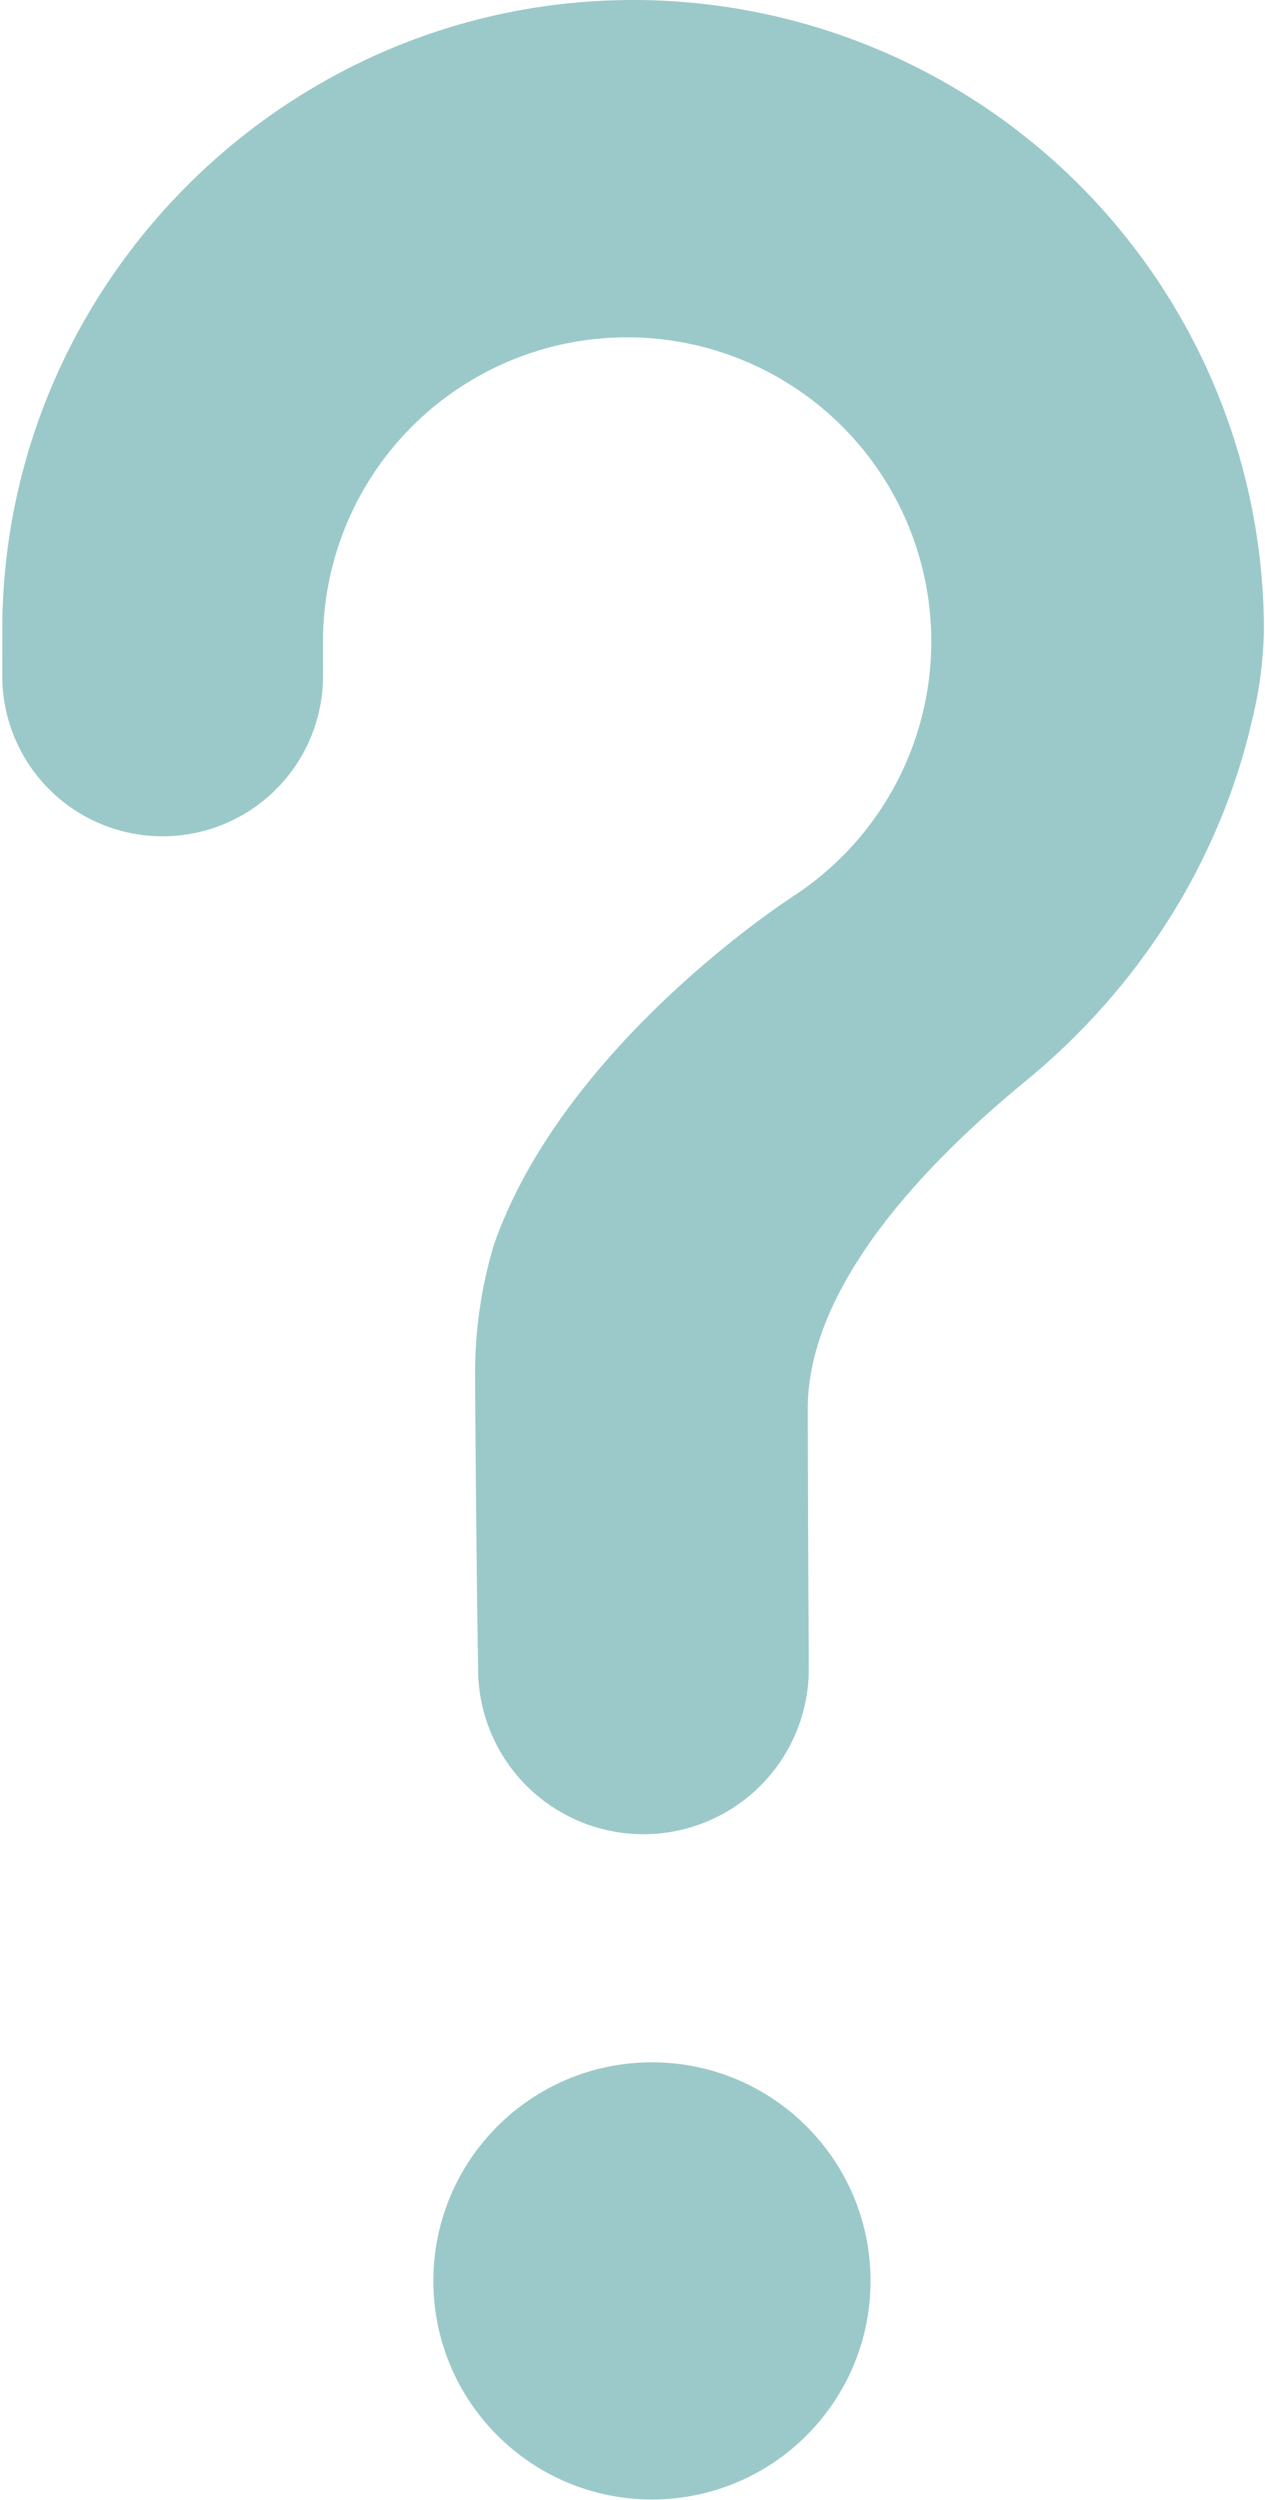
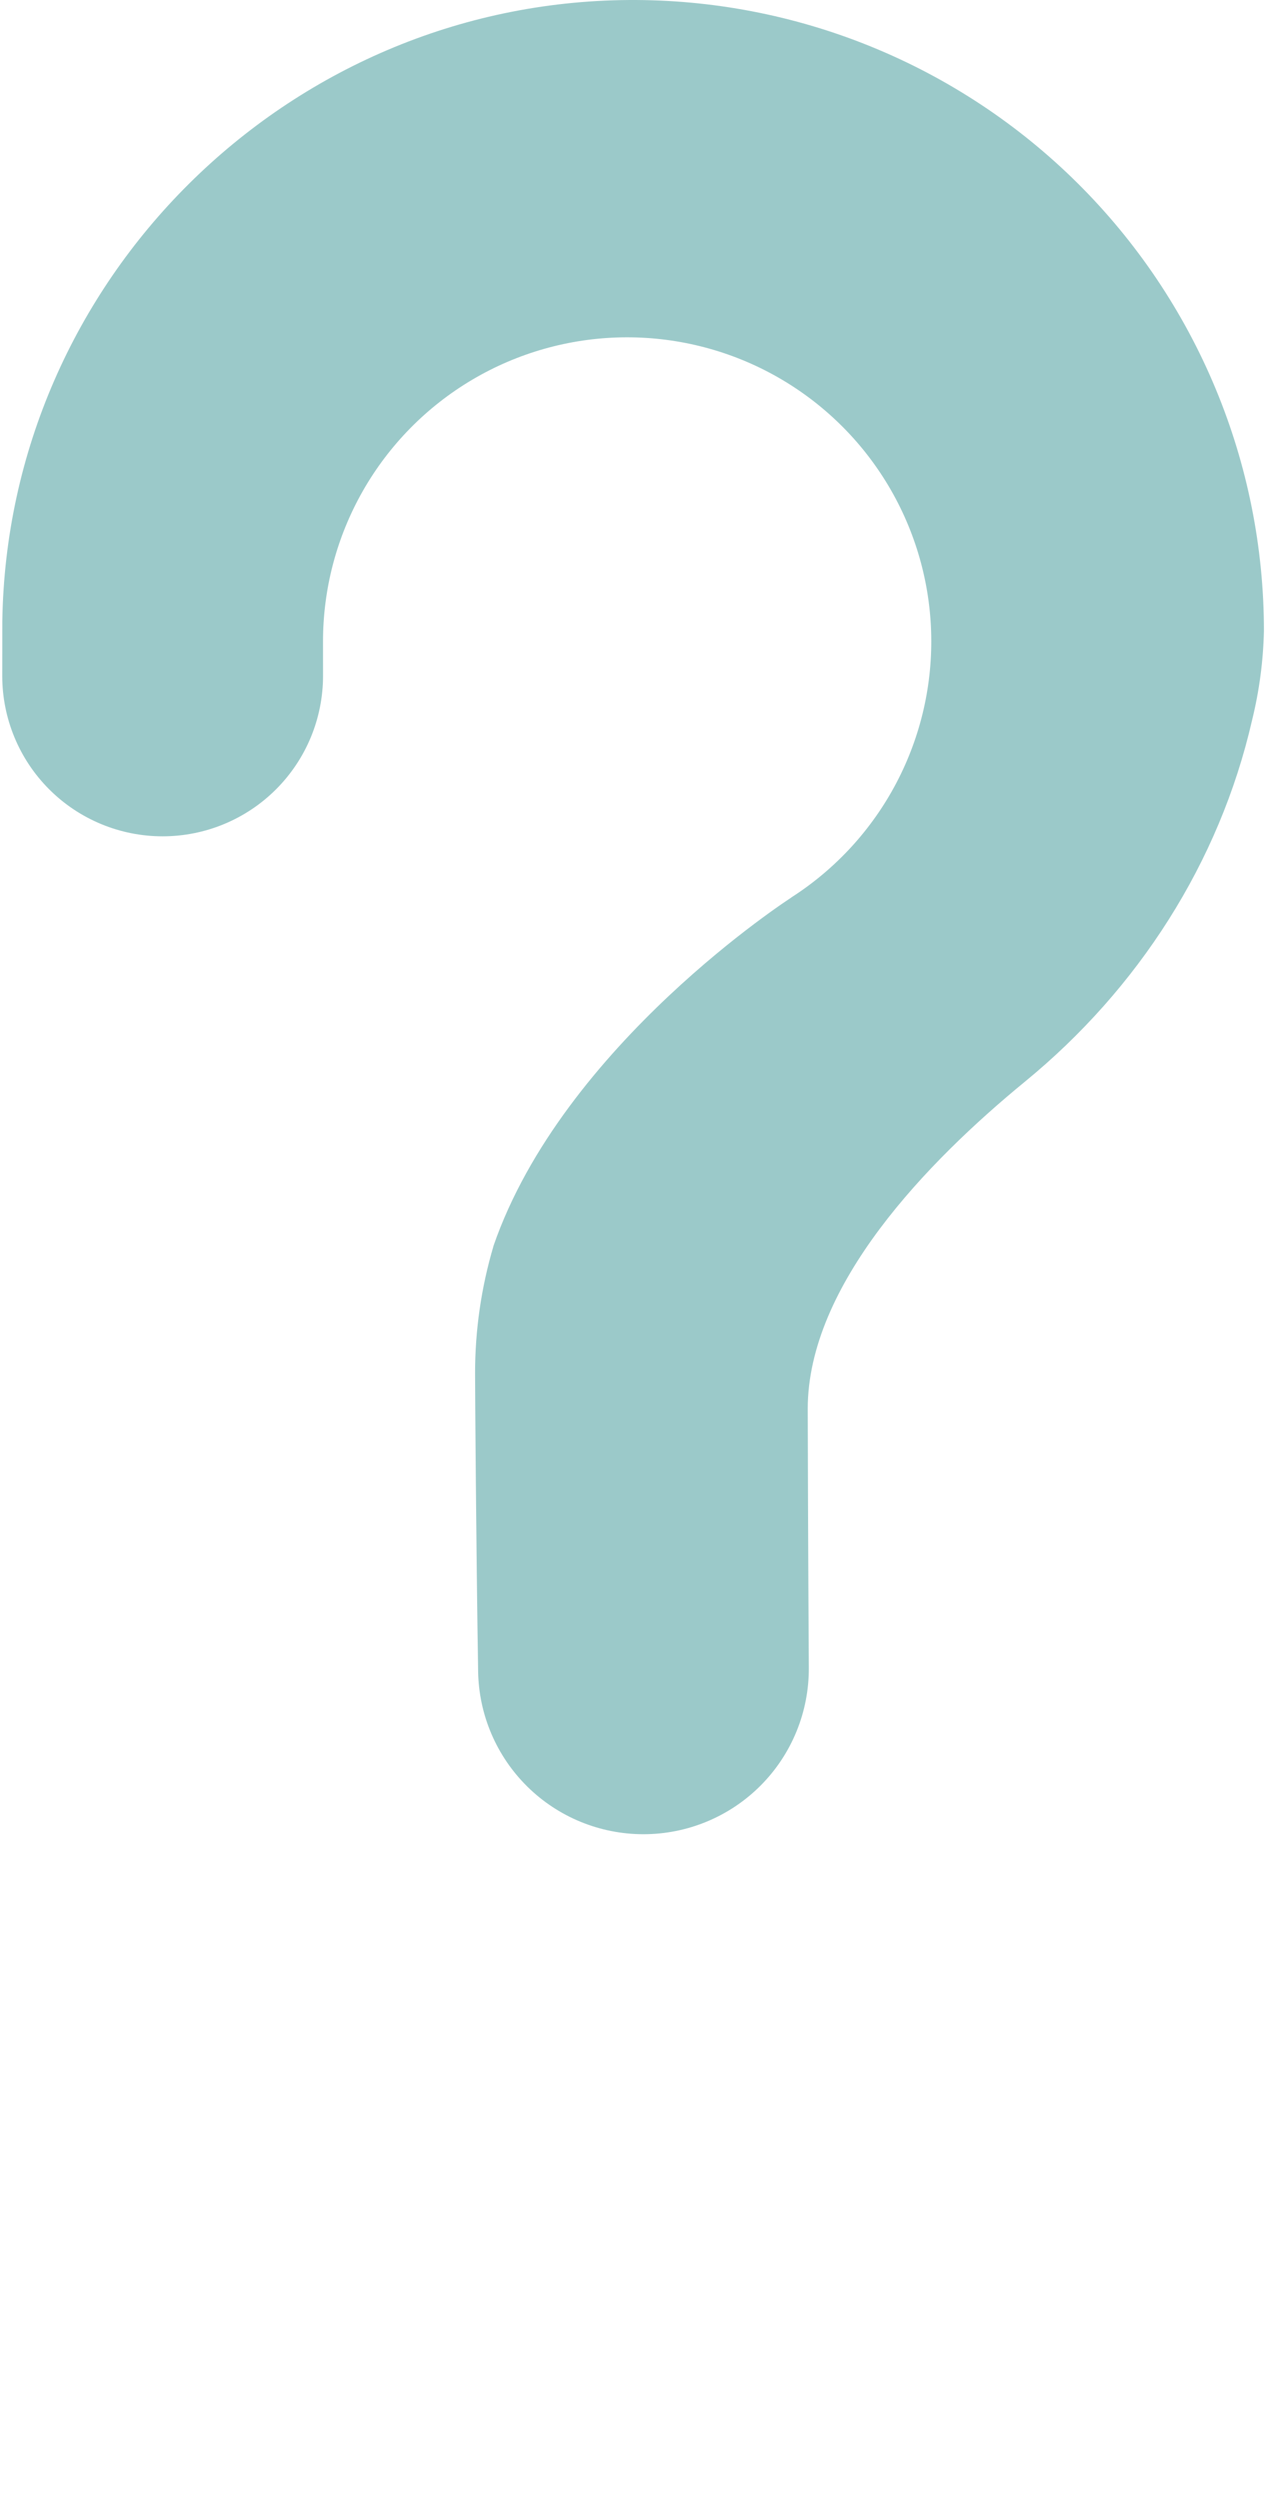
<svg xmlns="http://www.w3.org/2000/svg" width="543" height="1073" viewBox="0 0 543 1073" fill="none">
-   <path d="M279.848 1072.75C331.67 1072.75 373.681 1030.74 373.681 978.931C373.681 927.119 331.67 885.117 279.848 885.117C228.026 885.117 186.016 927.119 186.016 978.931C186.016 1030.74 228.026 1072.75 279.848 1072.75Z" fill="#9BC9C9" />
  <path d="M269.796 0.007C123.149 1.043 3.075 120.191 0.992 266.799C0.973 268.153 0.964 277.67 0.965 290.119C0.966 308.37 8.218 325.875 21.126 338.781C34.034 351.688 51.541 358.939 69.797 358.941C78.846 358.939 87.807 357.155 96.166 353.689C104.526 350.224 112.12 345.145 118.516 338.744C124.911 332.343 129.982 324.744 133.44 316.383C136.897 308.021 138.672 299.061 138.664 290.013C138.657 281.545 138.653 275.684 138.653 275.324C138.648 252.666 144.543 230.397 155.757 210.708C166.972 191.018 183.12 174.587 202.612 163.029C222.105 151.472 244.271 145.187 266.93 144.792C289.589 144.398 311.961 149.907 331.844 160.779C351.727 171.651 368.438 187.51 380.331 206.797C392.224 226.085 398.891 248.135 399.676 270.779C400.46 293.424 395.335 315.883 384.805 335.946C374.274 356.01 358.702 372.987 339.618 385.208L339.642 385.237C339.642 385.237 241.672 448.296 211.804 534.8L211.829 534.807C206.577 552.528 203.916 570.915 203.928 589.398C203.928 596.996 204.375 663.473 205.239 717.429C205.541 736.046 213.151 753.798 226.427 766.856C239.704 779.913 257.582 787.228 276.205 787.224C285.562 787.223 294.828 785.373 303.467 781.779C312.107 778.185 319.95 772.919 326.547 766.283C333.143 759.647 338.362 751.772 341.902 743.112C345.443 734.452 347.236 725.177 347.179 715.822C346.879 666.408 346.716 608.87 346.716 604.694C346.716 551.577 397.968 498.654 440.067 464.141C488.545 424.399 523.431 370.239 537.443 309.145C540.543 296.567 542.253 283.687 542.541 270.736C542.541 235.018 535.472 199.653 521.741 166.678C508.01 133.704 487.888 103.772 462.536 78.606C437.183 53.441 407.101 33.541 374.022 20.051C340.942 6.561 305.52 -0.251 269.796 0.007Z" fill="#9BC9C9" />
</svg>